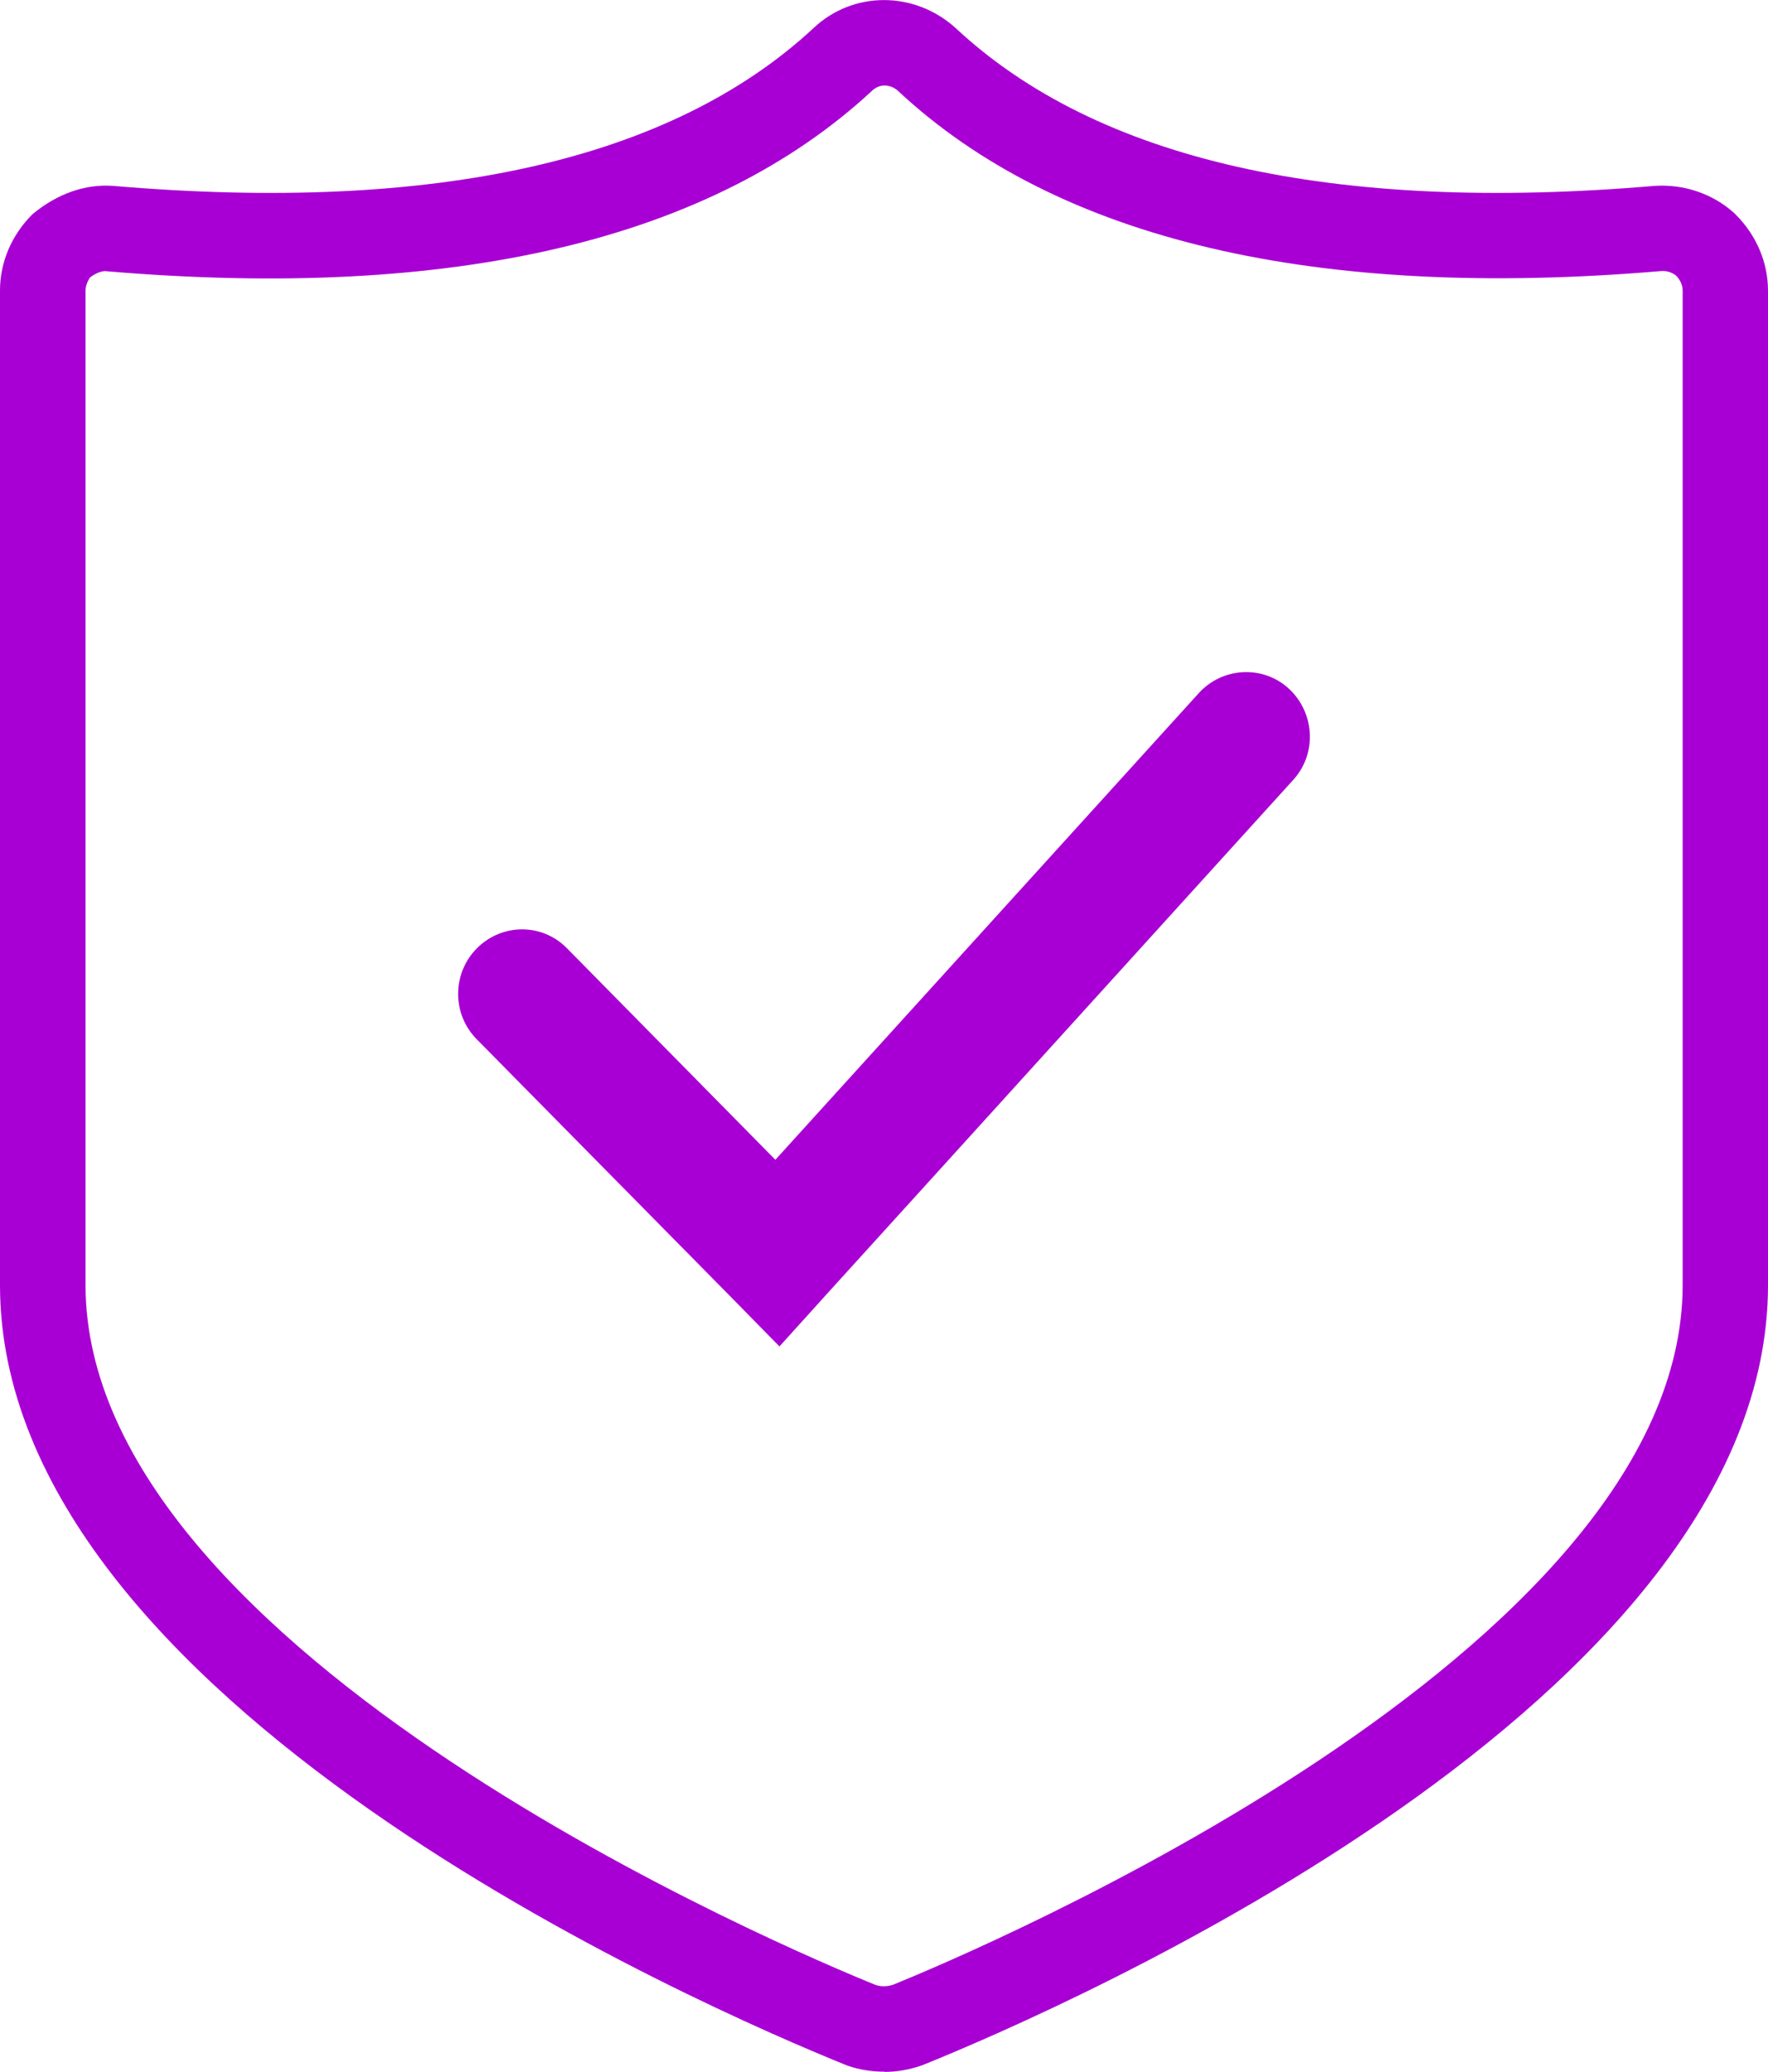
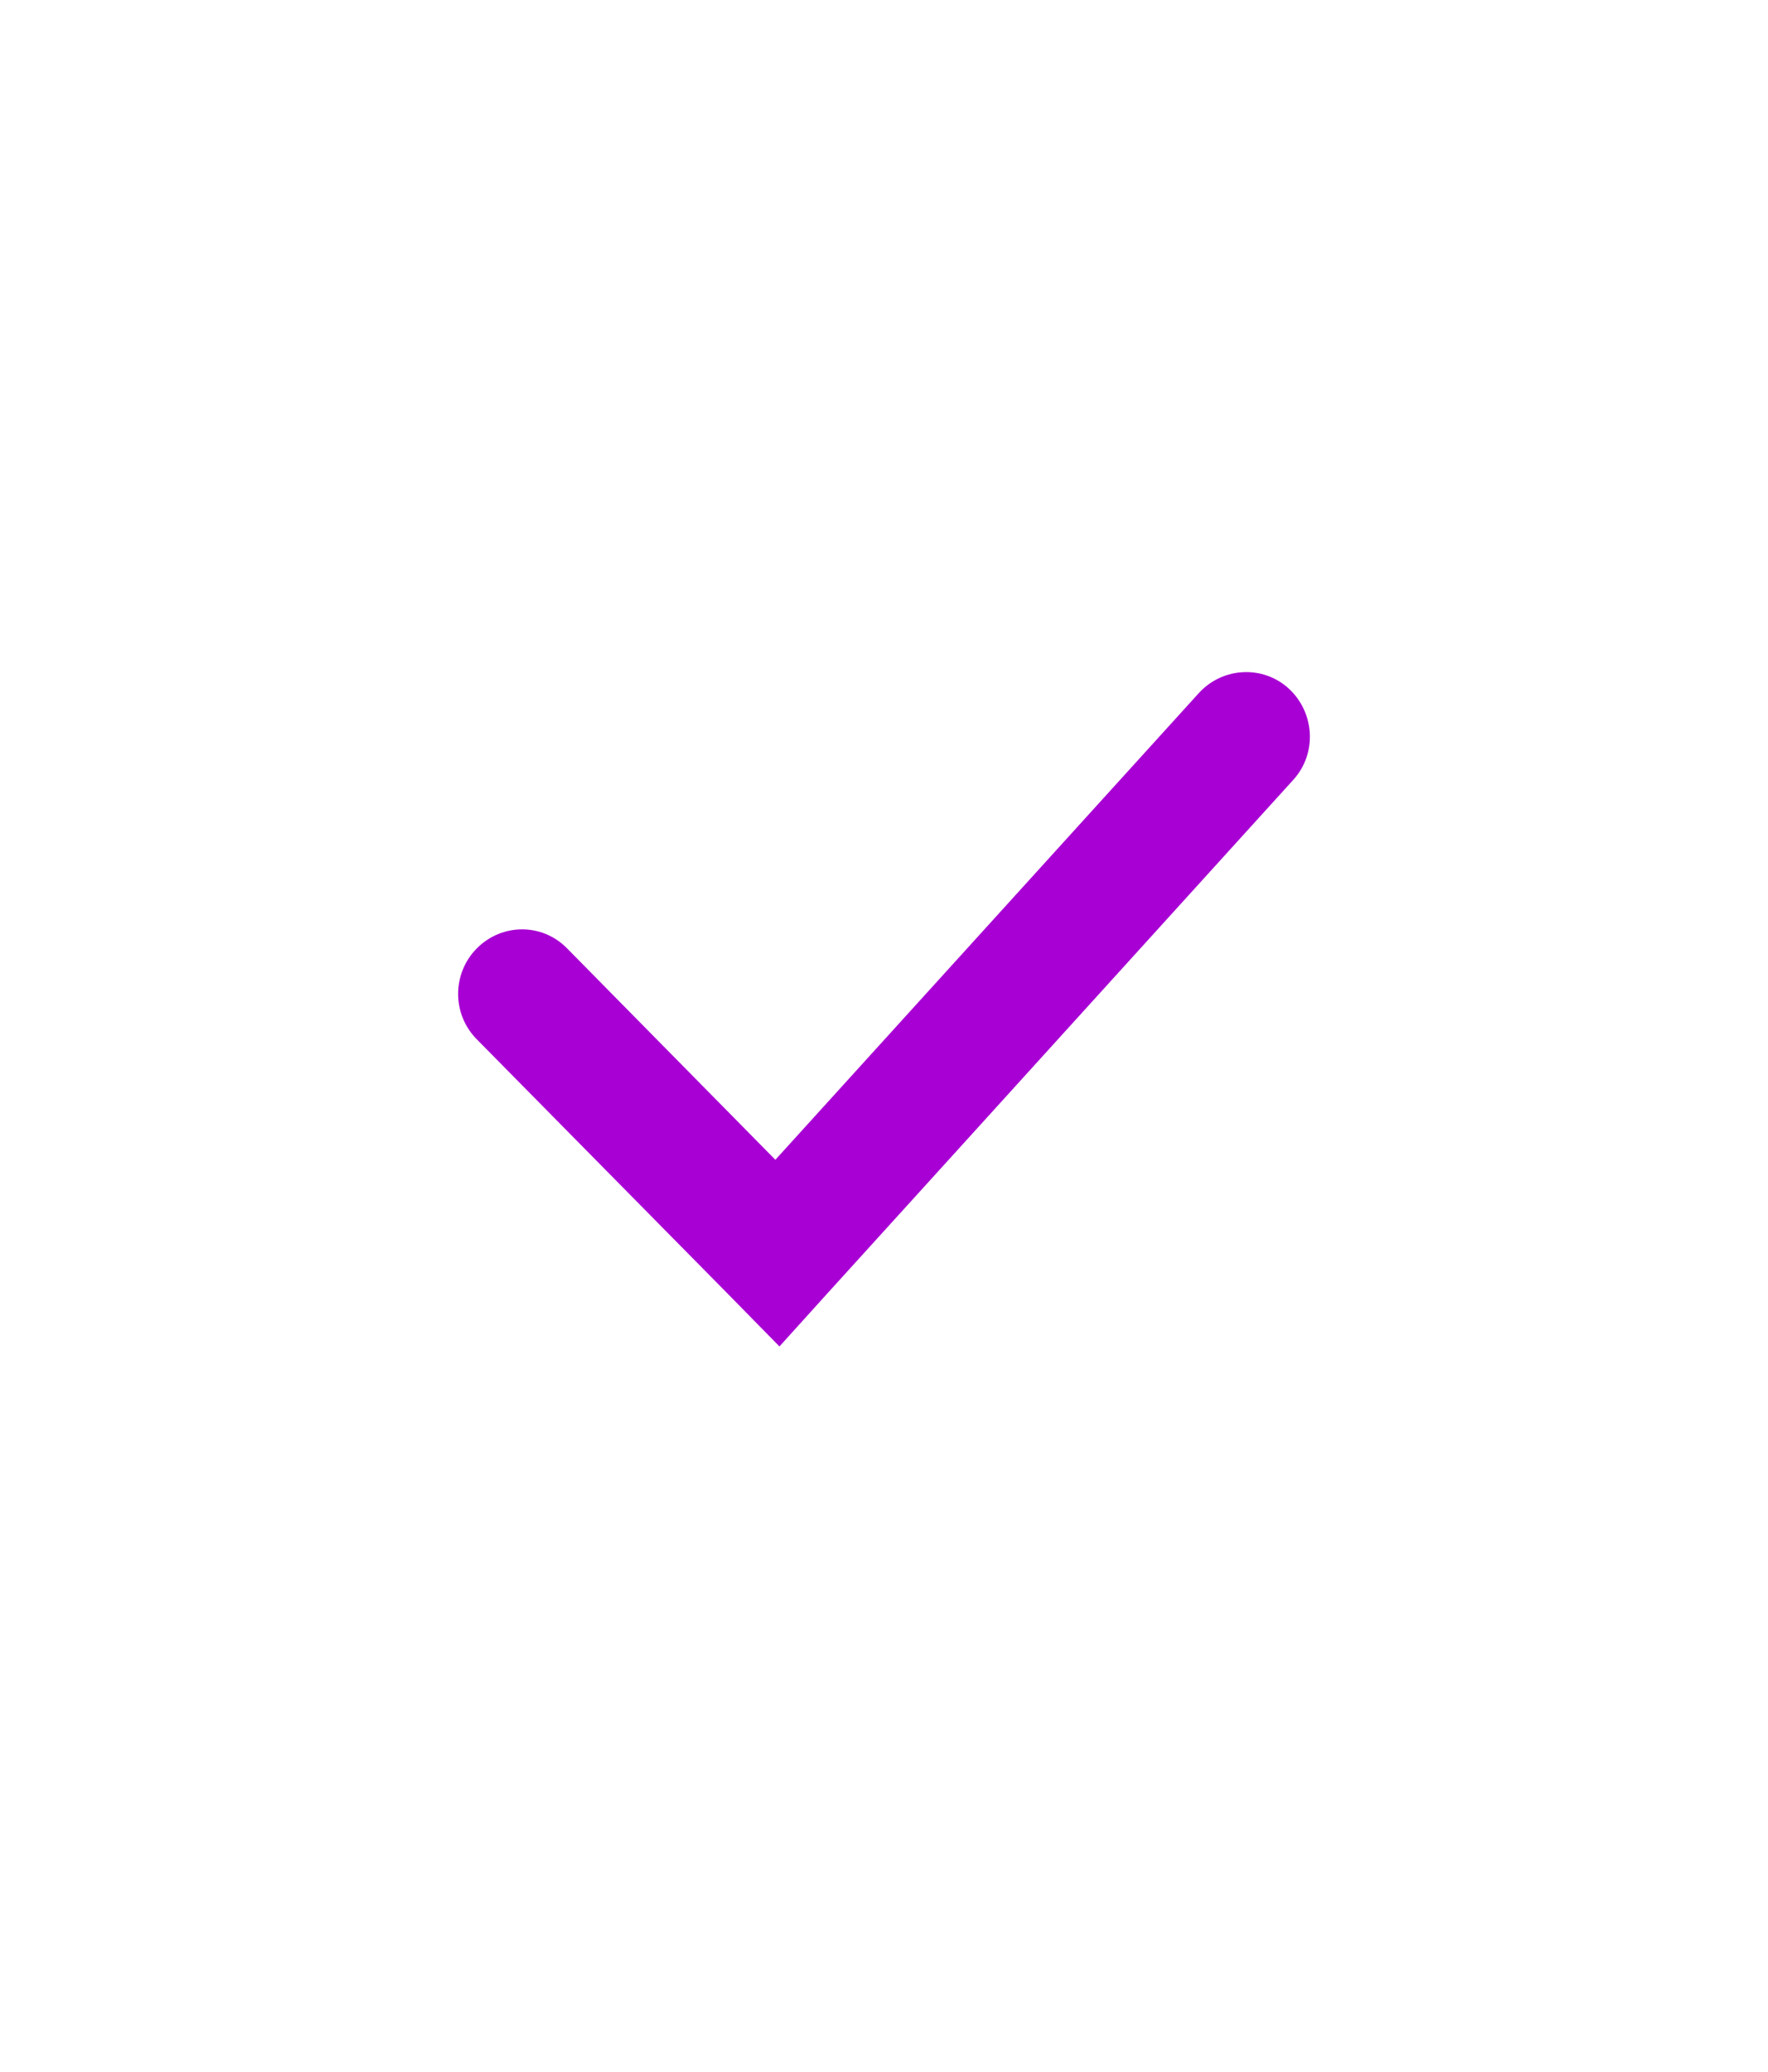
<svg xmlns="http://www.w3.org/2000/svg" id="Layer_1" data-name="Layer 1" version="1.1" viewBox="54.63 46.84 90.73 106.33">
  <defs>
    <style> .cls-1 { fill: #a800d4; stroke-width: 0px; } </style>
  </defs>
-   <path class="cls-1" d="M100.03,153.16c-.67,0-1.3-.1-1.91-.31-7.43-3-43.49-18.69-43.49-40.06v-51.04c0-1.45.59-2.84,1.66-3.91,1.31-1.09,2.75-1.56,4.14-1.46,16.54,1.41,28.63-1.31,35.94-8.09,2.02-1.92,5.17-1.93,7.29-.02,7.28,6.8,19.36,9.52,35.88,8.11,1.5-.1,2.98.4,4.08,1.39l.08.08c1.07,1.07,1.66,2.46,1.66,3.91v51.04c0,21.36-36.05,37.05-43.28,39.98l-.21.08c-.6.2-1.22.31-1.84.31ZM60.05,60.75c-.19,0-.52.1-.81.34-.01.03-.22.31-.22.66v51.04c0,18.95,36.4,34.24,40.55,35.92.2.07.54.11.91-.02,4.1-1.67,40.5-16.97,40.5-35.9v-51.04c0-.33-.17-.59-.33-.76-.2-.16-.46-.26-.76-.24-17.77,1.51-30.99-1.6-39.18-9.25-.39-.35-.95-.37-1.33,0-8.27,7.67-21.49,10.77-39.29,9.26-.01,0-.02,0-.04,0Z" />
  <path class="cls-1" d="M116.15,82.41l-21.73,23.95-10.69-10.85c-1.27-1.3-3.34-1.3-4.63,0-1.27,1.28-1.29,3.37,0,4.67l6.38,6.47,6.51,6.6,2.64,2.69,2.43-2.69,5.99-6.6,17.95-19.79c1.22-1.34,1.11-3.43-.22-4.67-1.33-1.23-3.41-1.12-4.63.22Z" />
</svg>